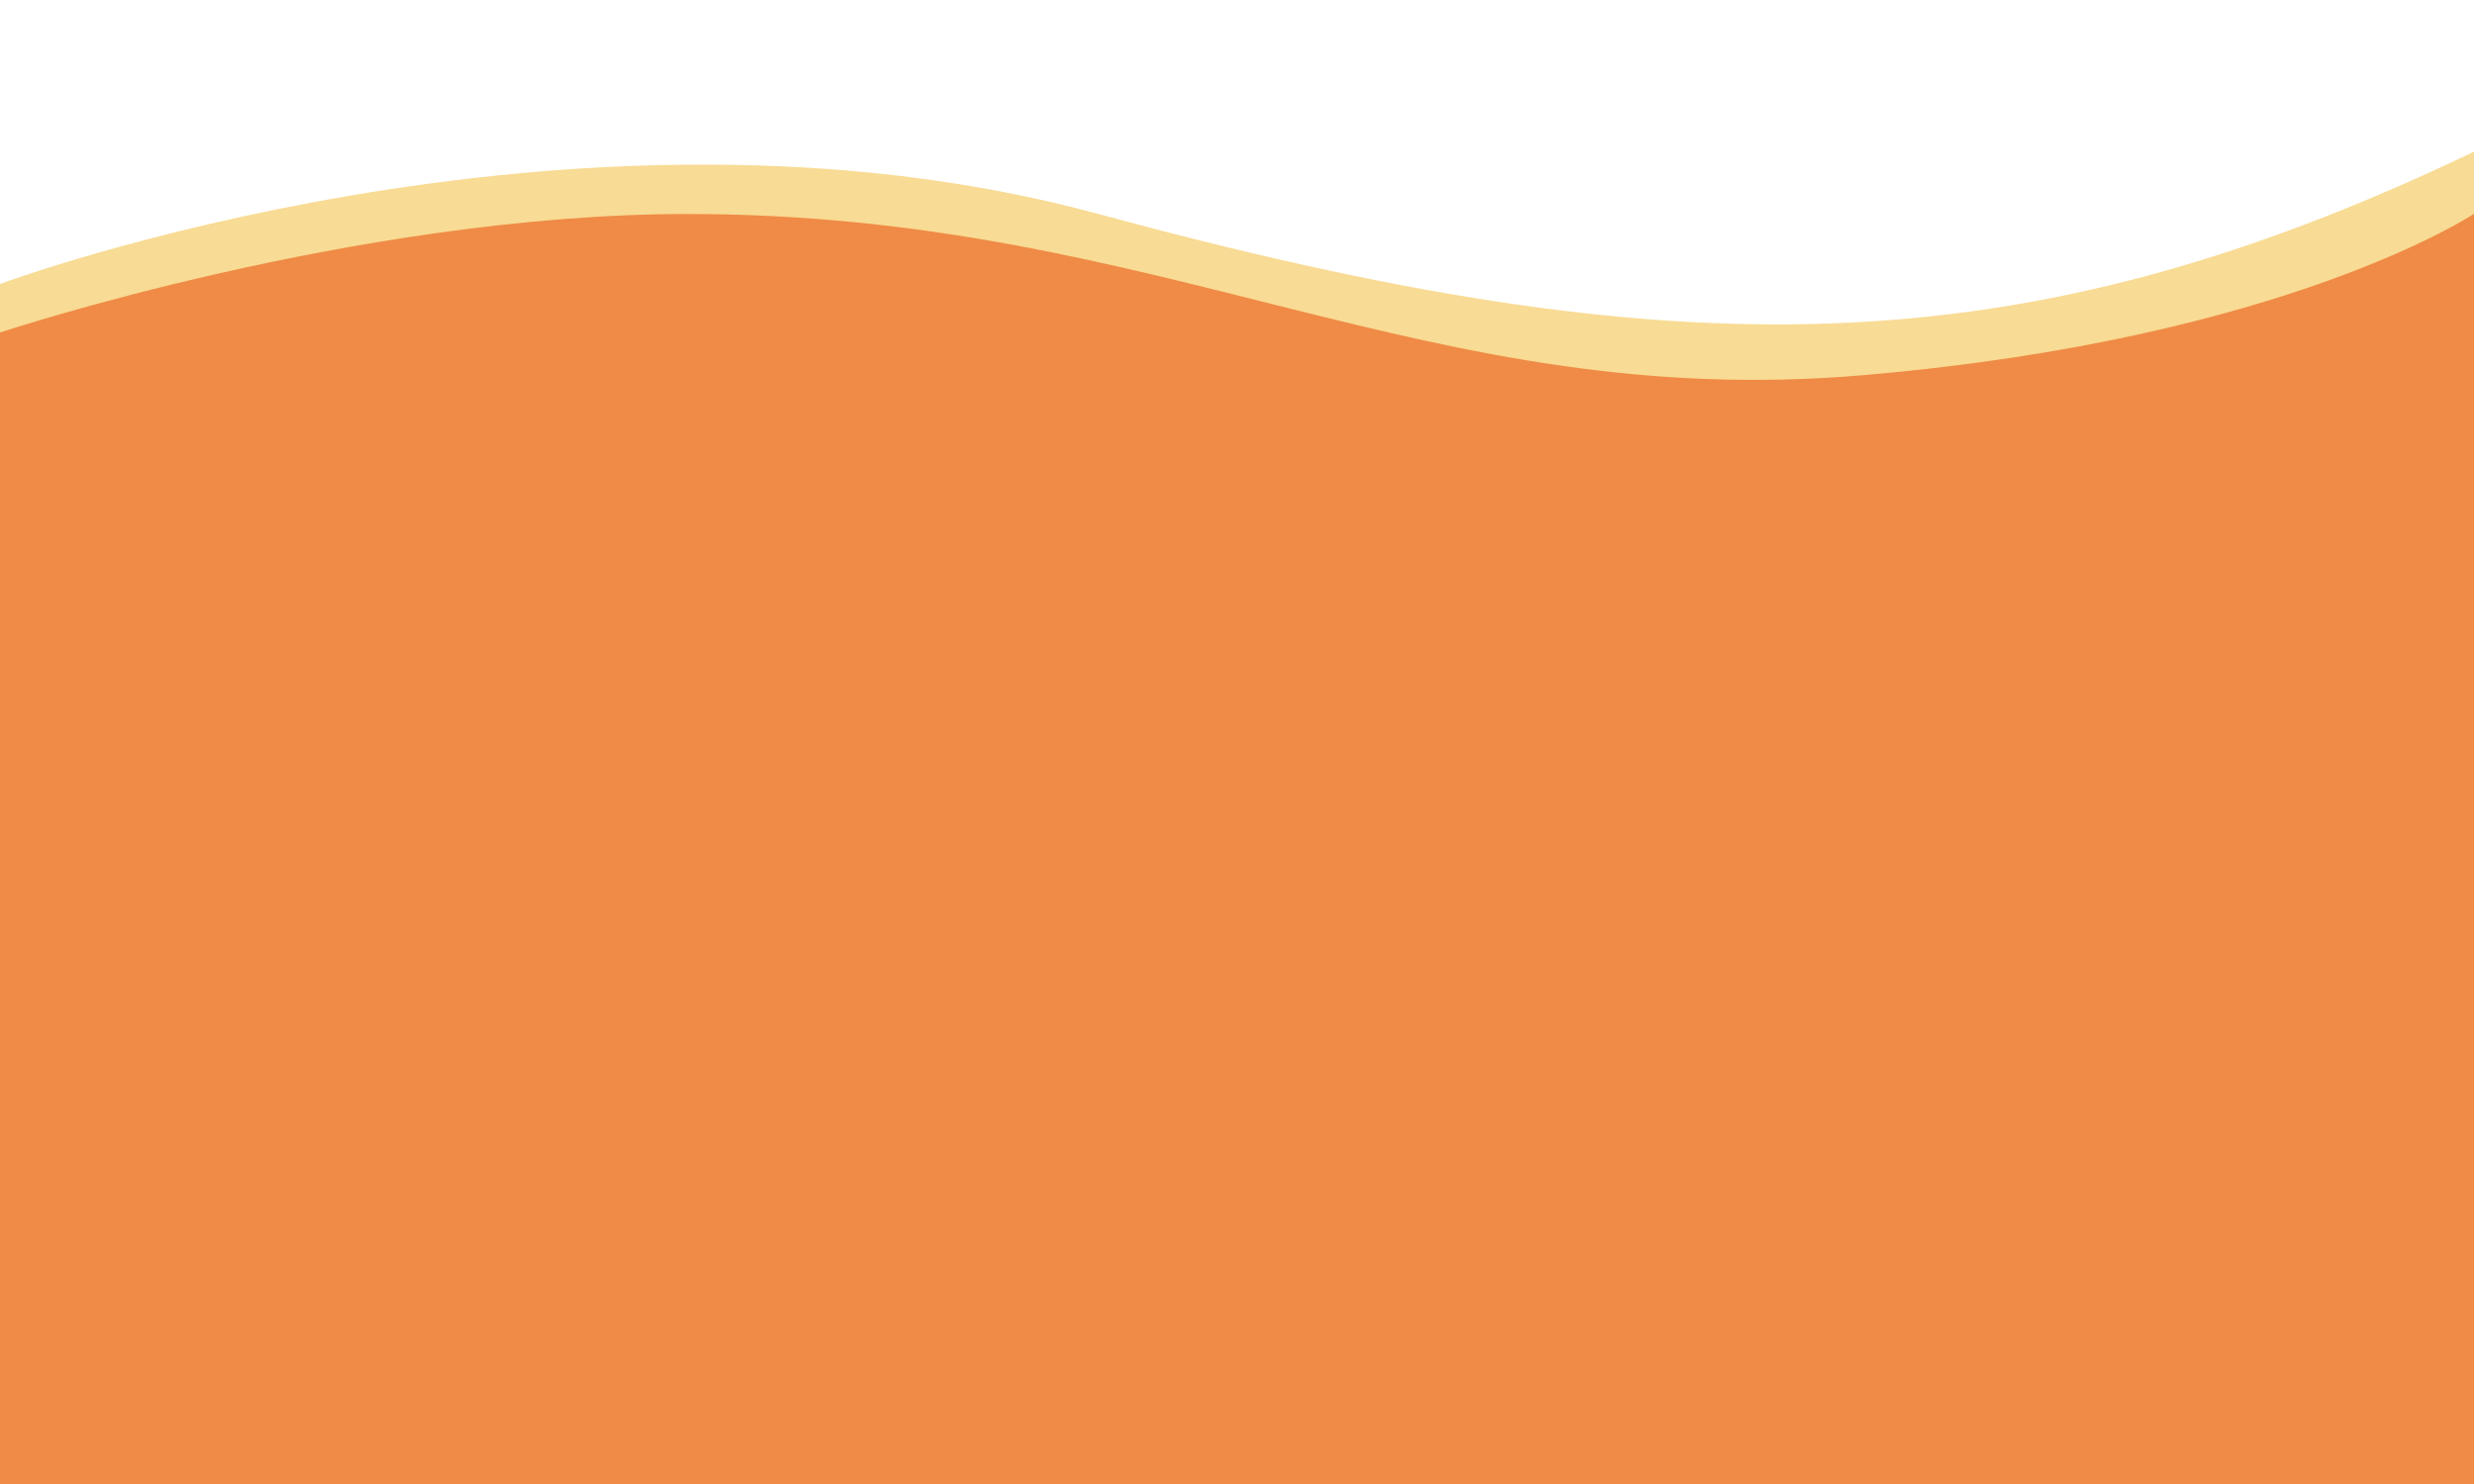
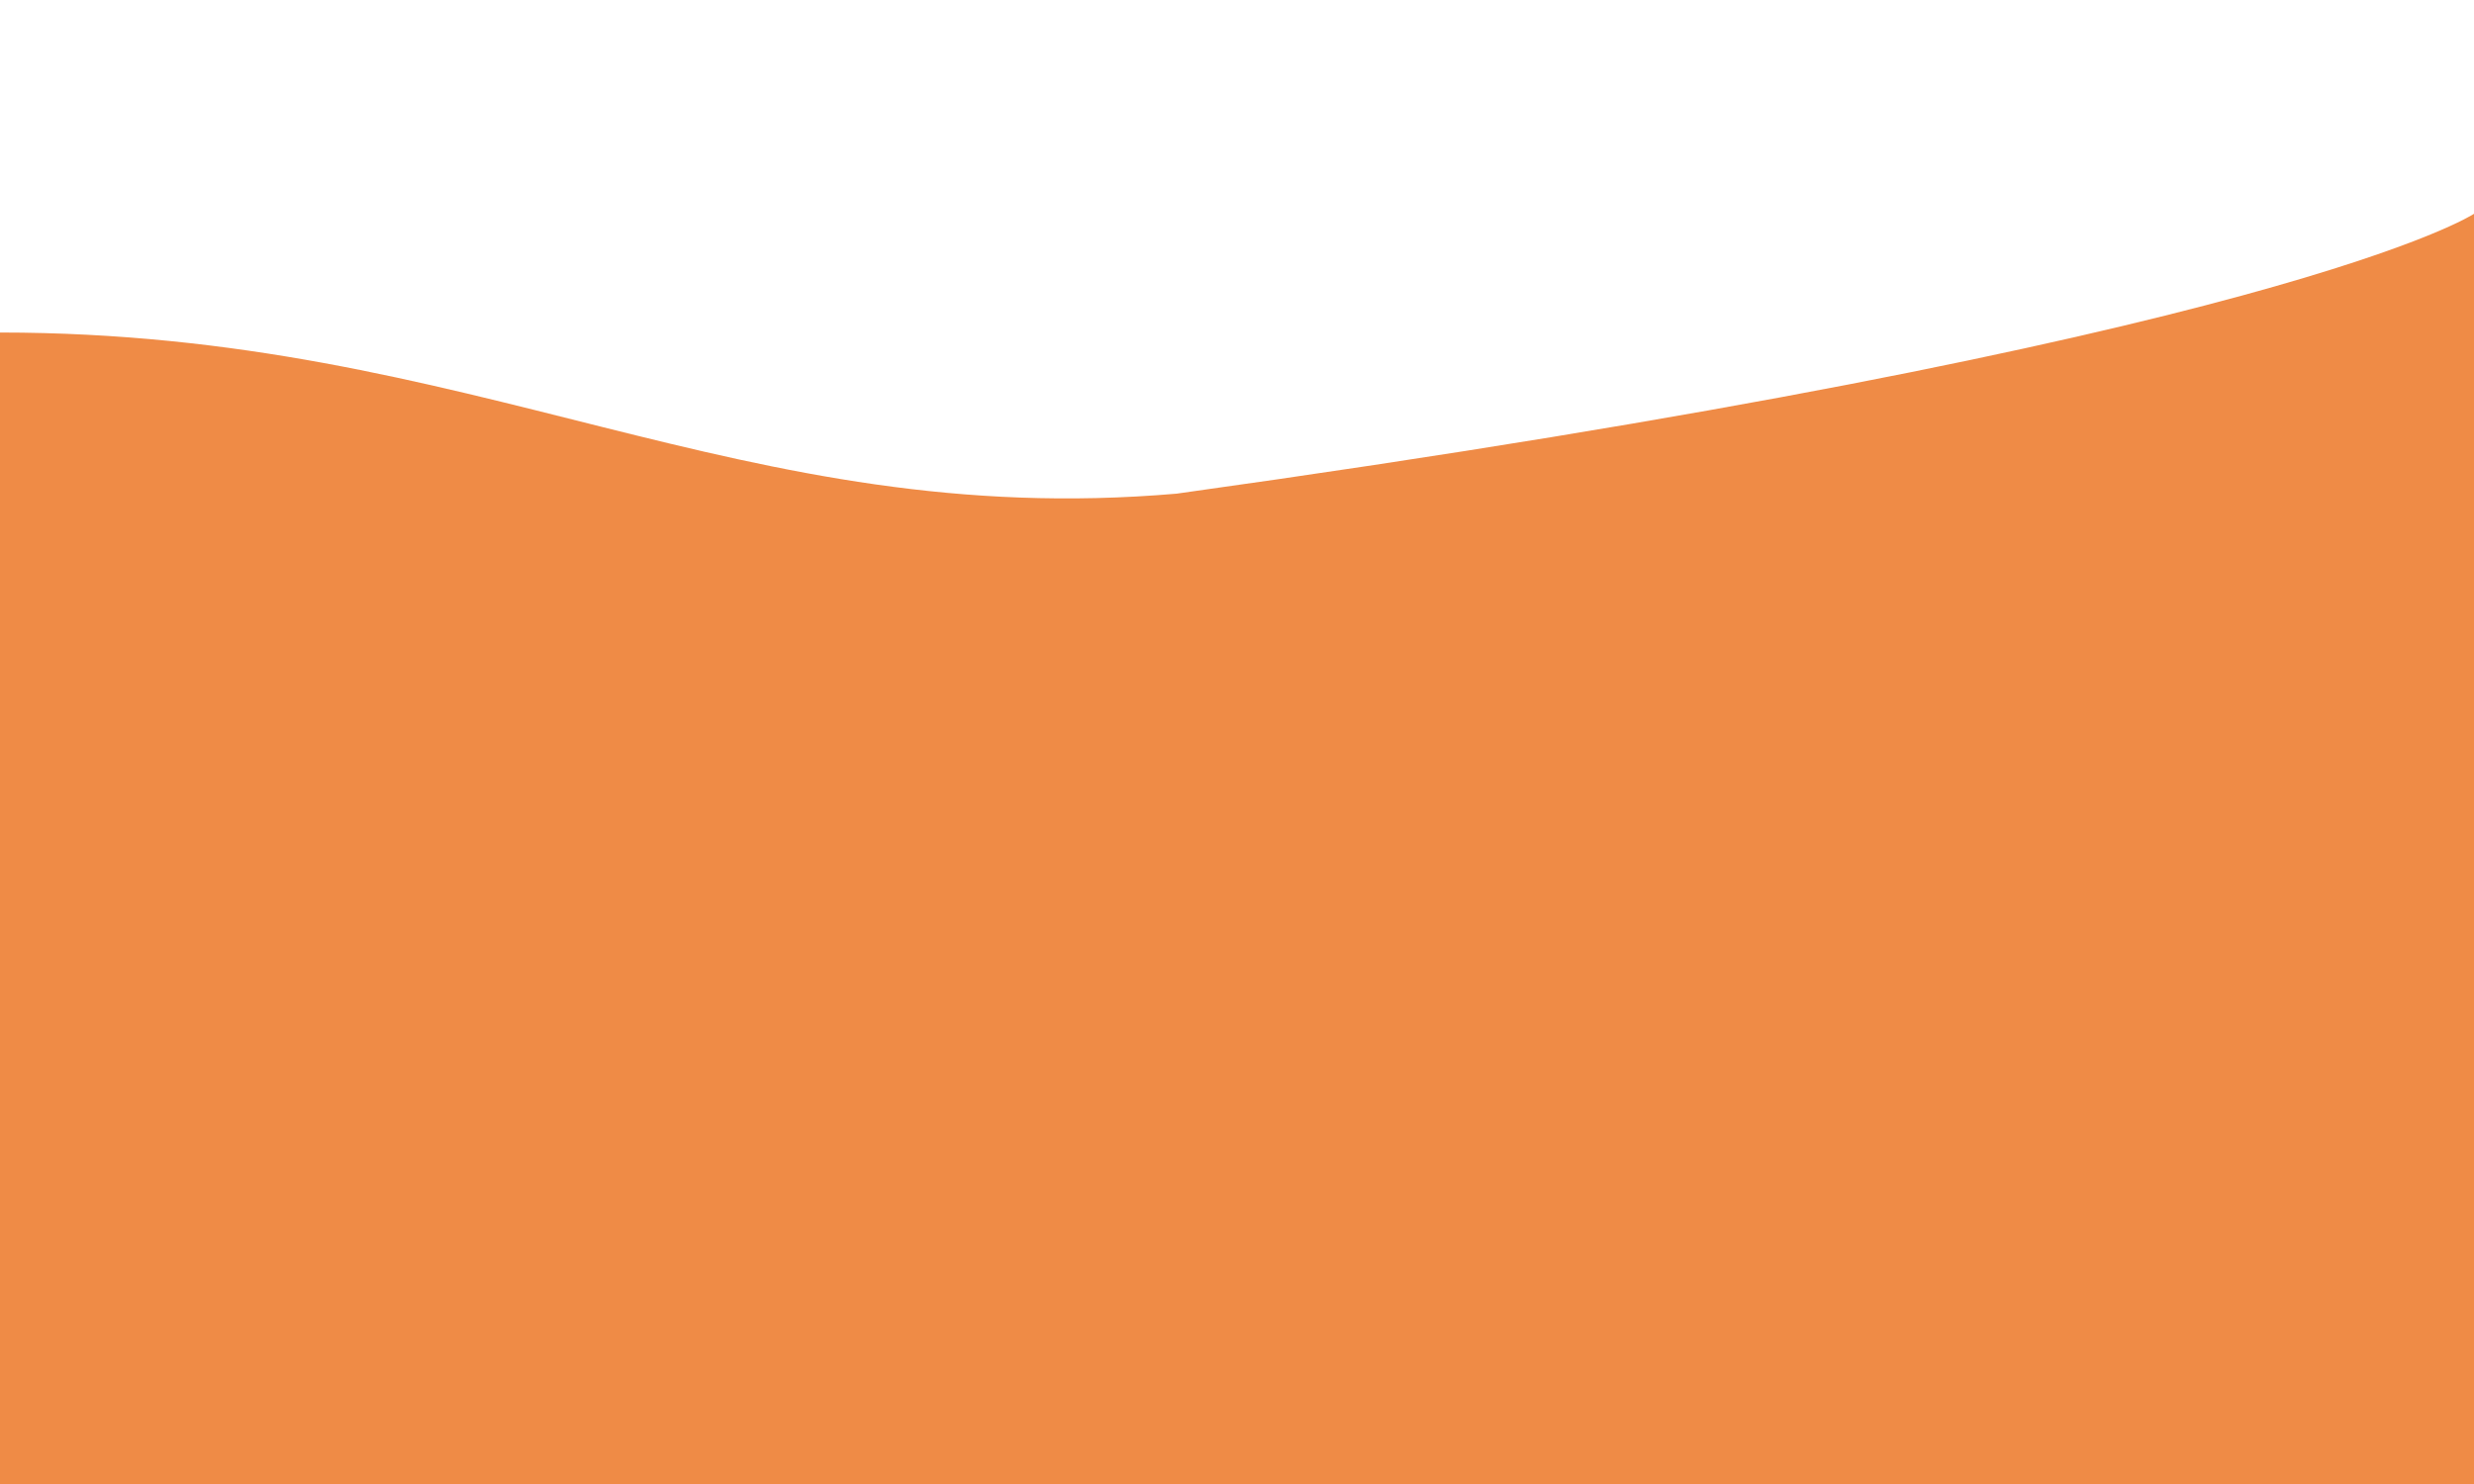
<svg xmlns="http://www.w3.org/2000/svg" id="Layer_1" data-name="Layer 1" viewBox="0 0 270 162">
  <defs>
    <style>.cls-1{fill:#f8db94;}.cls-2{fill:#ef8b46;}</style>
  </defs>
  <title>Biz Suite v25 BC background blank</title>
-   <path class="cls-1" d="M0,31S62.4,7.77,119.8,23.34C182.93,40.46,220.23,40.39,270,16.56v27H0Z" />
-   <path class="cls-2" d="M0,36.3S38.84,23.38,75,23.36c52.09,0,80.68,21.71,128.41,17.59C249.54,37,270,23.34,270,23.34V162H0Z" />
+   <path class="cls-2" d="M0,36.3c52.09,0,80.68,21.71,128.41,17.59C249.54,37,270,23.34,270,23.34V162H0Z" />
</svg>